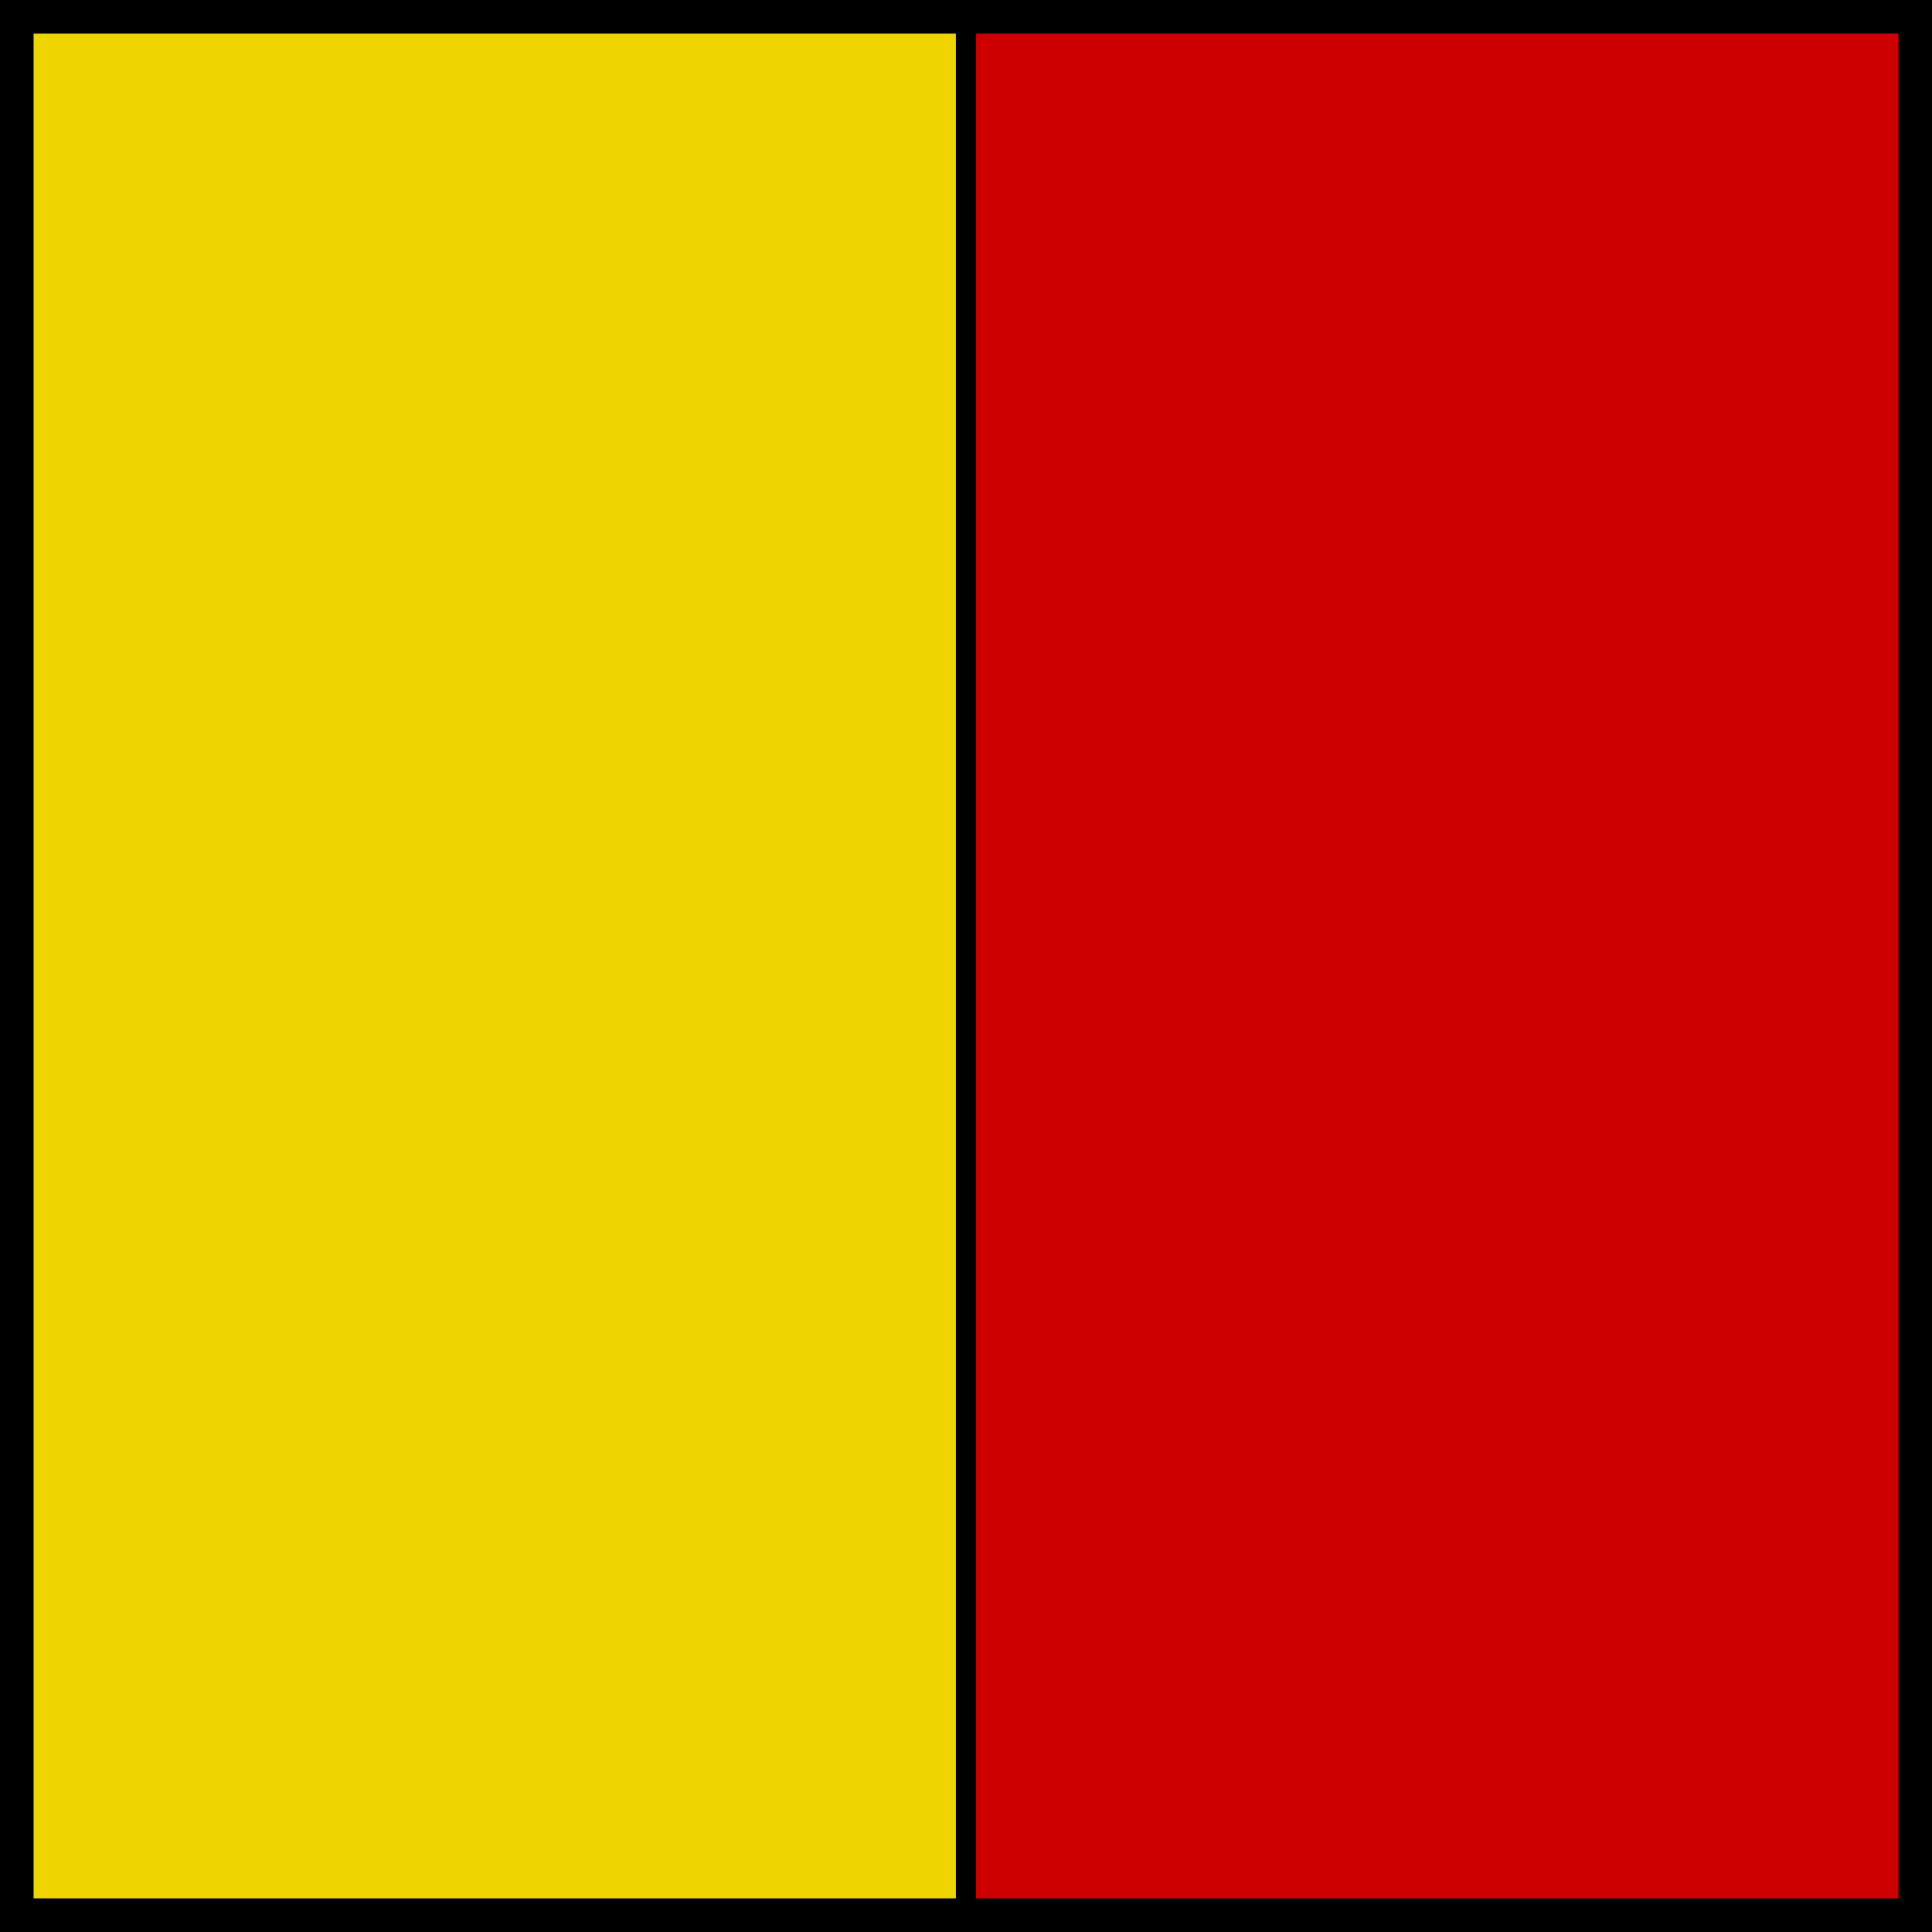
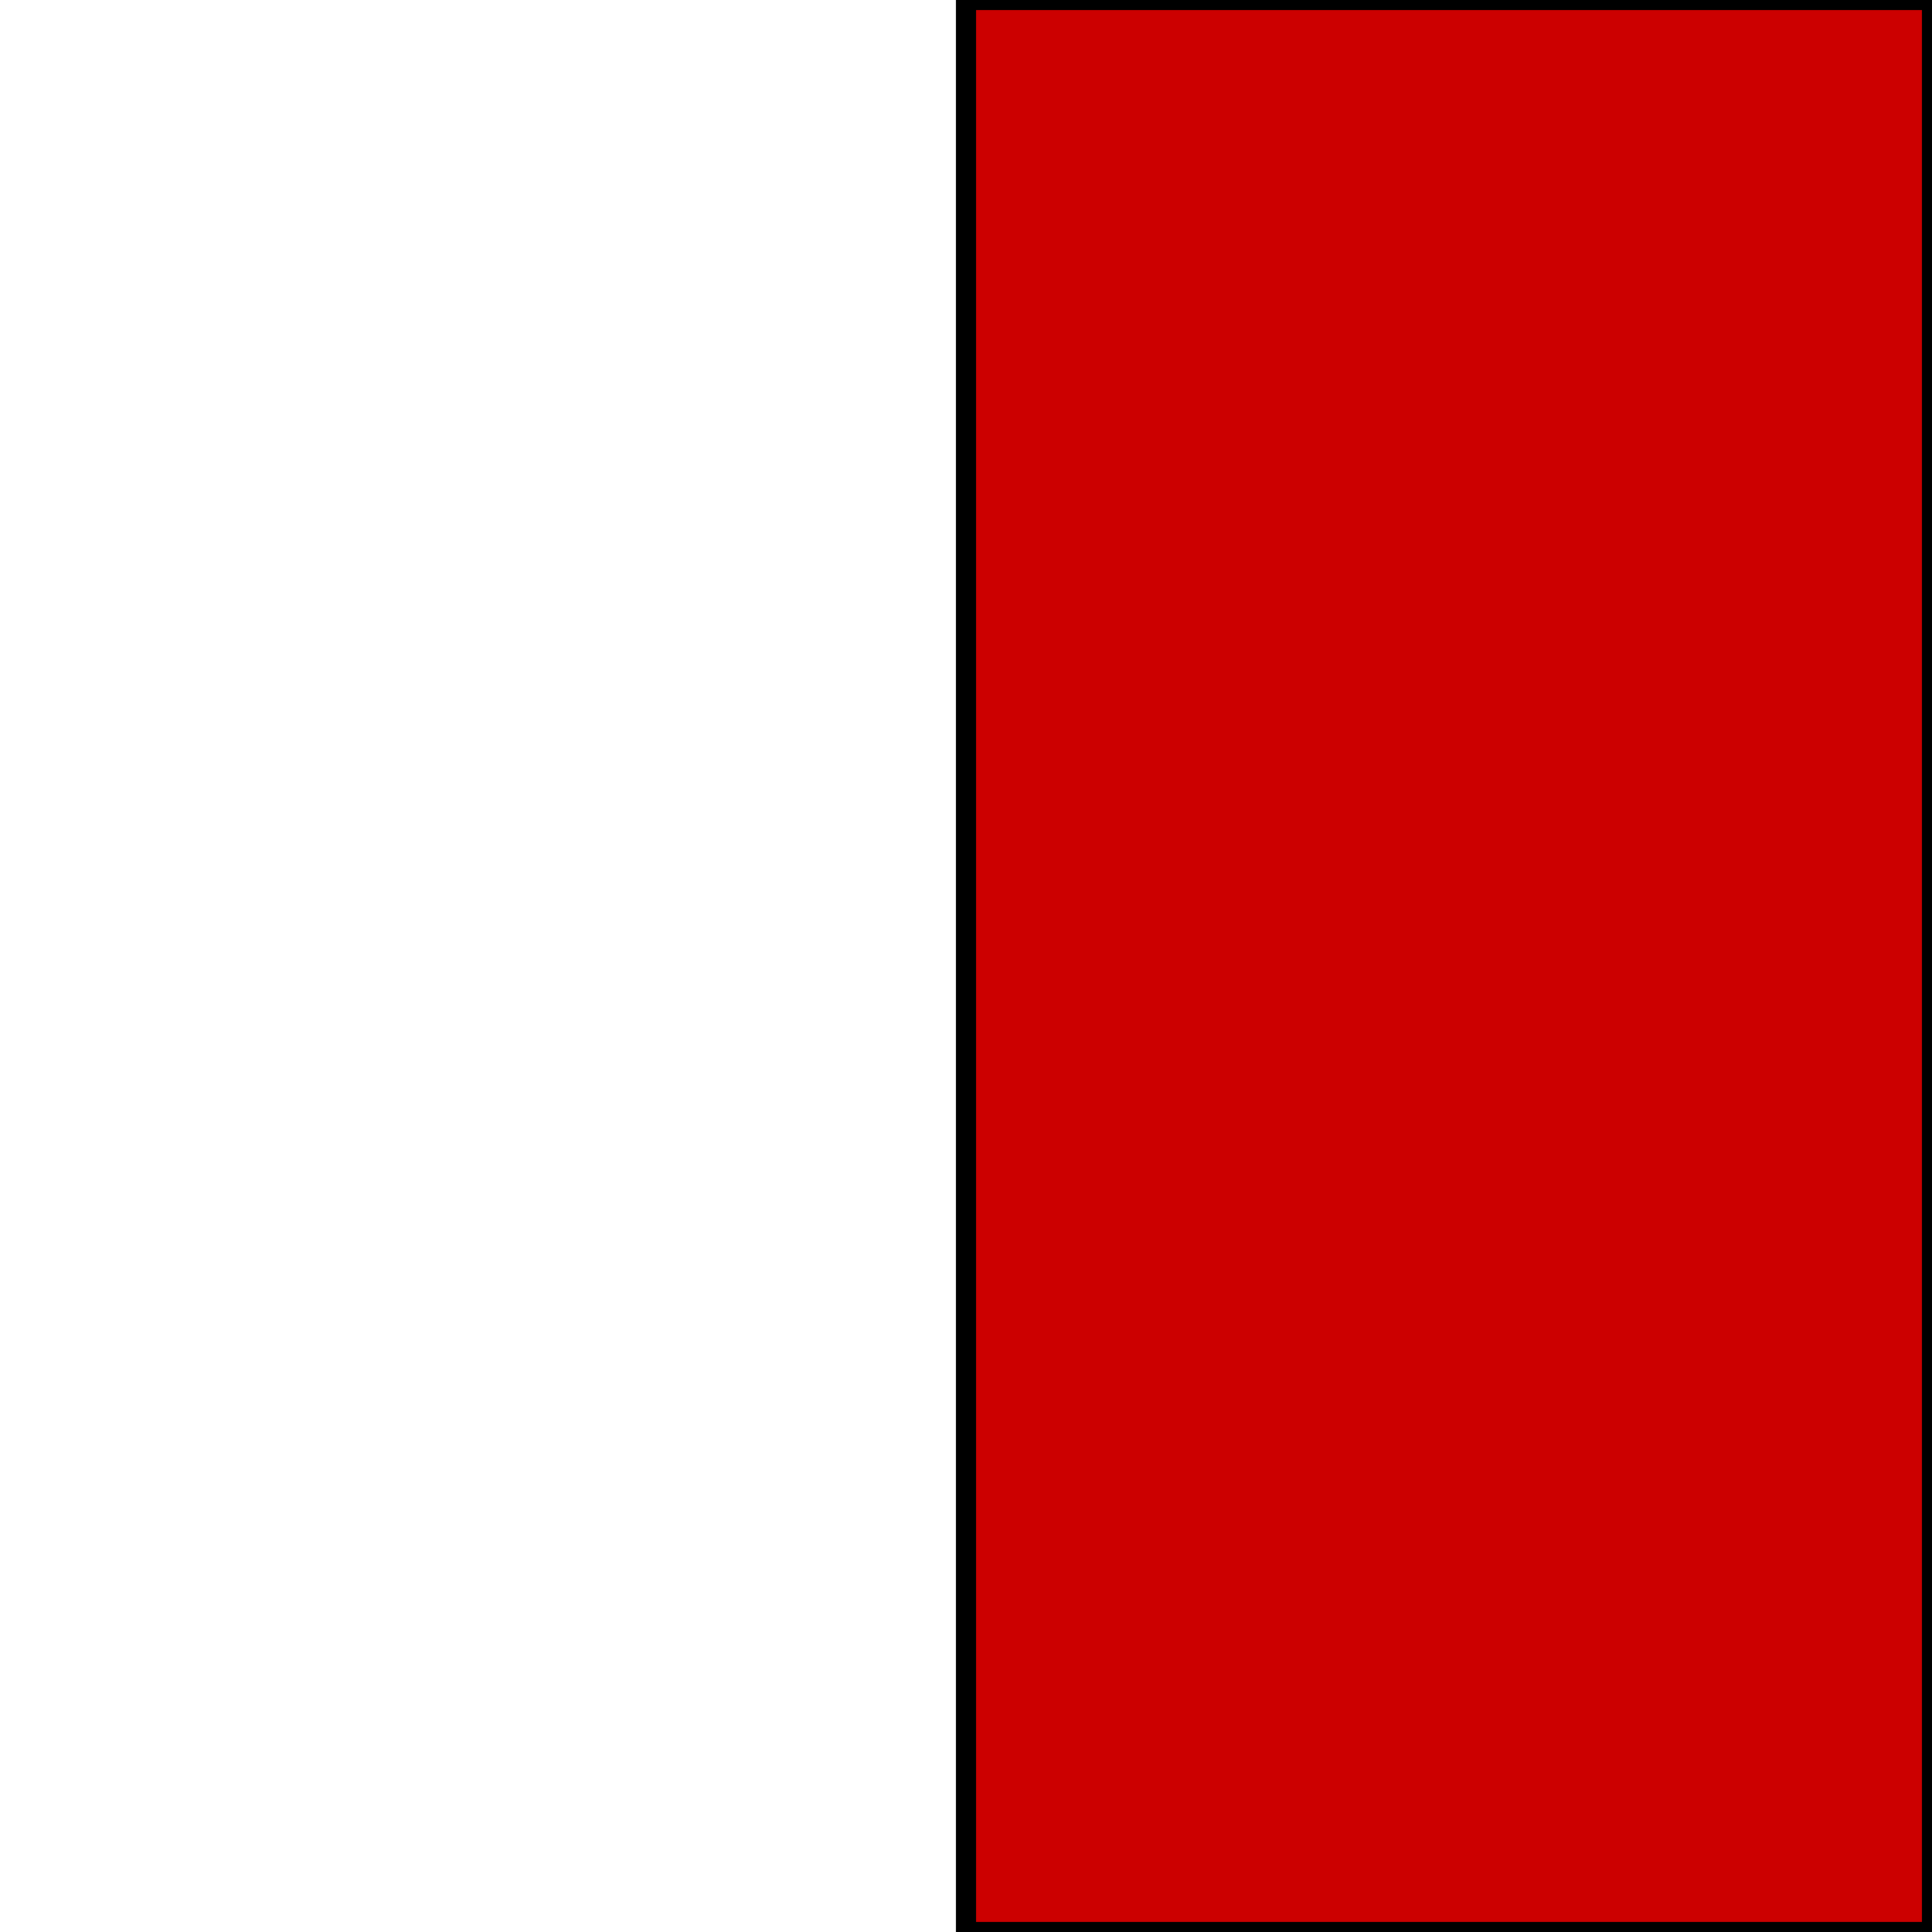
<svg xmlns="http://www.w3.org/2000/svg" xmlns:ns1="http://sodipodi.sourceforge.net/DTD/sodipodi-0.dtd" xmlns:ns2="http://www.inkscape.org/namespaces/inkscape" width="120" height="120" id="svg5433" ns1:version="0.32" ns2:version="0.44.1" version="1.0" ns1:docbase="/Users/bdesham/Documents/Miscellaneous/Commons images/Amsterdam tram lines" ns1:docname="Line 12.svg">
  <defs id="defs5435" />
  <ns1:namedview id="base" pagecolor="#ffffff" bordercolor="#666666" borderopacity="1.0" gridtolerance="10000" guidetolerance="10" objecttolerance="10" ns2:pageopacity="0.0" ns2:pageshadow="2" ns2:zoom="5.0833333" ns2:cx="68.062387" ns2:cy="58.84258" ns2:document-units="cm" ns2:current-layer="layer1" ns2:grid-points="true" ns2:grid-bbox="false" gridspacingx="10px" gridspacingy="10px" grid_units="px" showgrid="true" height="25cm" width="20cm" ns2:window-width="1068" ns2:window-height="782" ns2:window-x="0" ns2:window-y="22" />
  <g ns2:label="Layer 1" ns2:groupmode="layer" id="layer1" transform="translate(-87.958,-57.79)">
    <path style="opacity:1;fill:#c00;fill-opacity:1;stroke:black;stroke-width:1.25;stroke-linecap:butt;stroke-linejoin:round;stroke-miterlimit:4;stroke-dasharray:none;stroke-dashoffset:0;stroke-opacity:1" d="M 60,0 L 120,0 L 120,120 L 60,120 L 60,0 z " id="path3667" transform="translate(87.958,57.79)" />
-     <path style="opacity:1;fill:#edd400;fill-opacity:1;stroke:black;stroke-width:1.25;stroke-linecap:butt;stroke-linejoin:round;stroke-miterlimit:4;stroke-dasharray:none;stroke-dashoffset:0;stroke-opacity:1" d="M 0,0 L 60,0 L 60,120 L 0,120 L 0,0 z " id="path3665" transform="translate(87.958,57.79)" />
-     <rect style="opacity:1;fill:white;fill-opacity:0;stroke:black;stroke-width:2.5;stroke-linecap:butt;stroke-linejoin:miter;stroke-miterlimit:4;stroke-dasharray:none;stroke-dashoffset:0;stroke-opacity:1" id="rect1869" width="118.33" height="118.33" x="88.793" y="58.625" ry="0.223" />
  </g>
</svg>